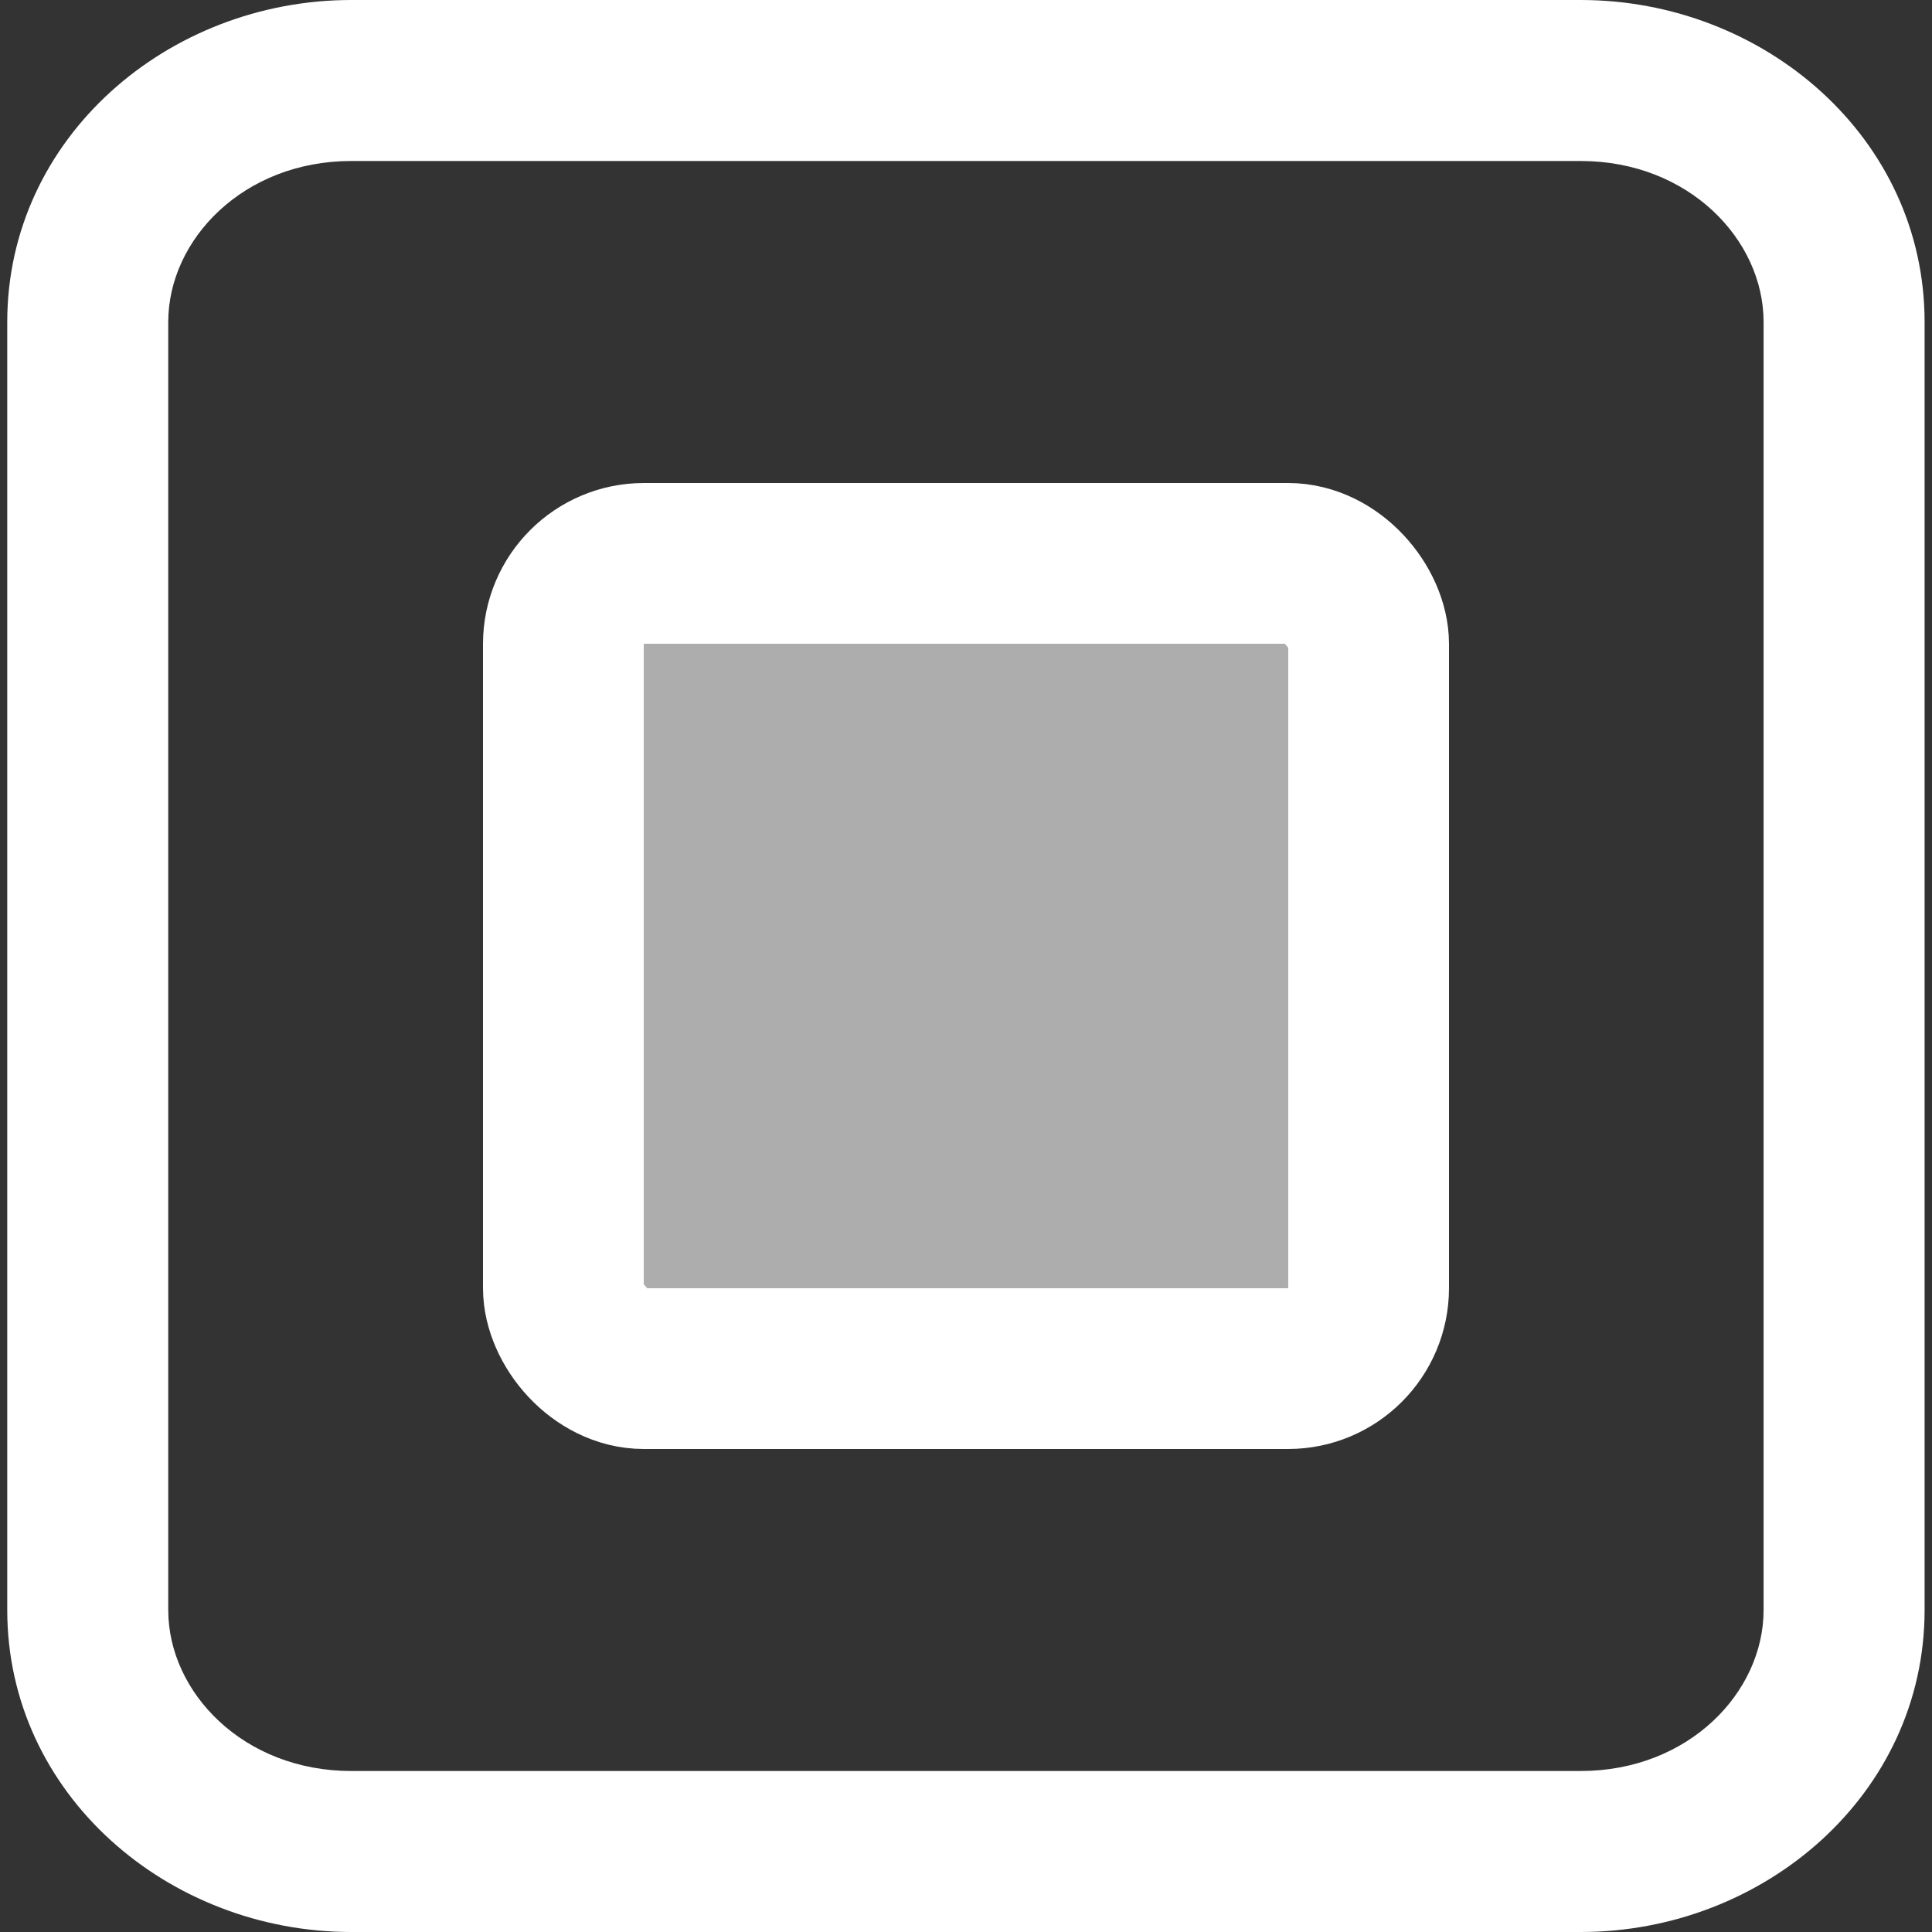
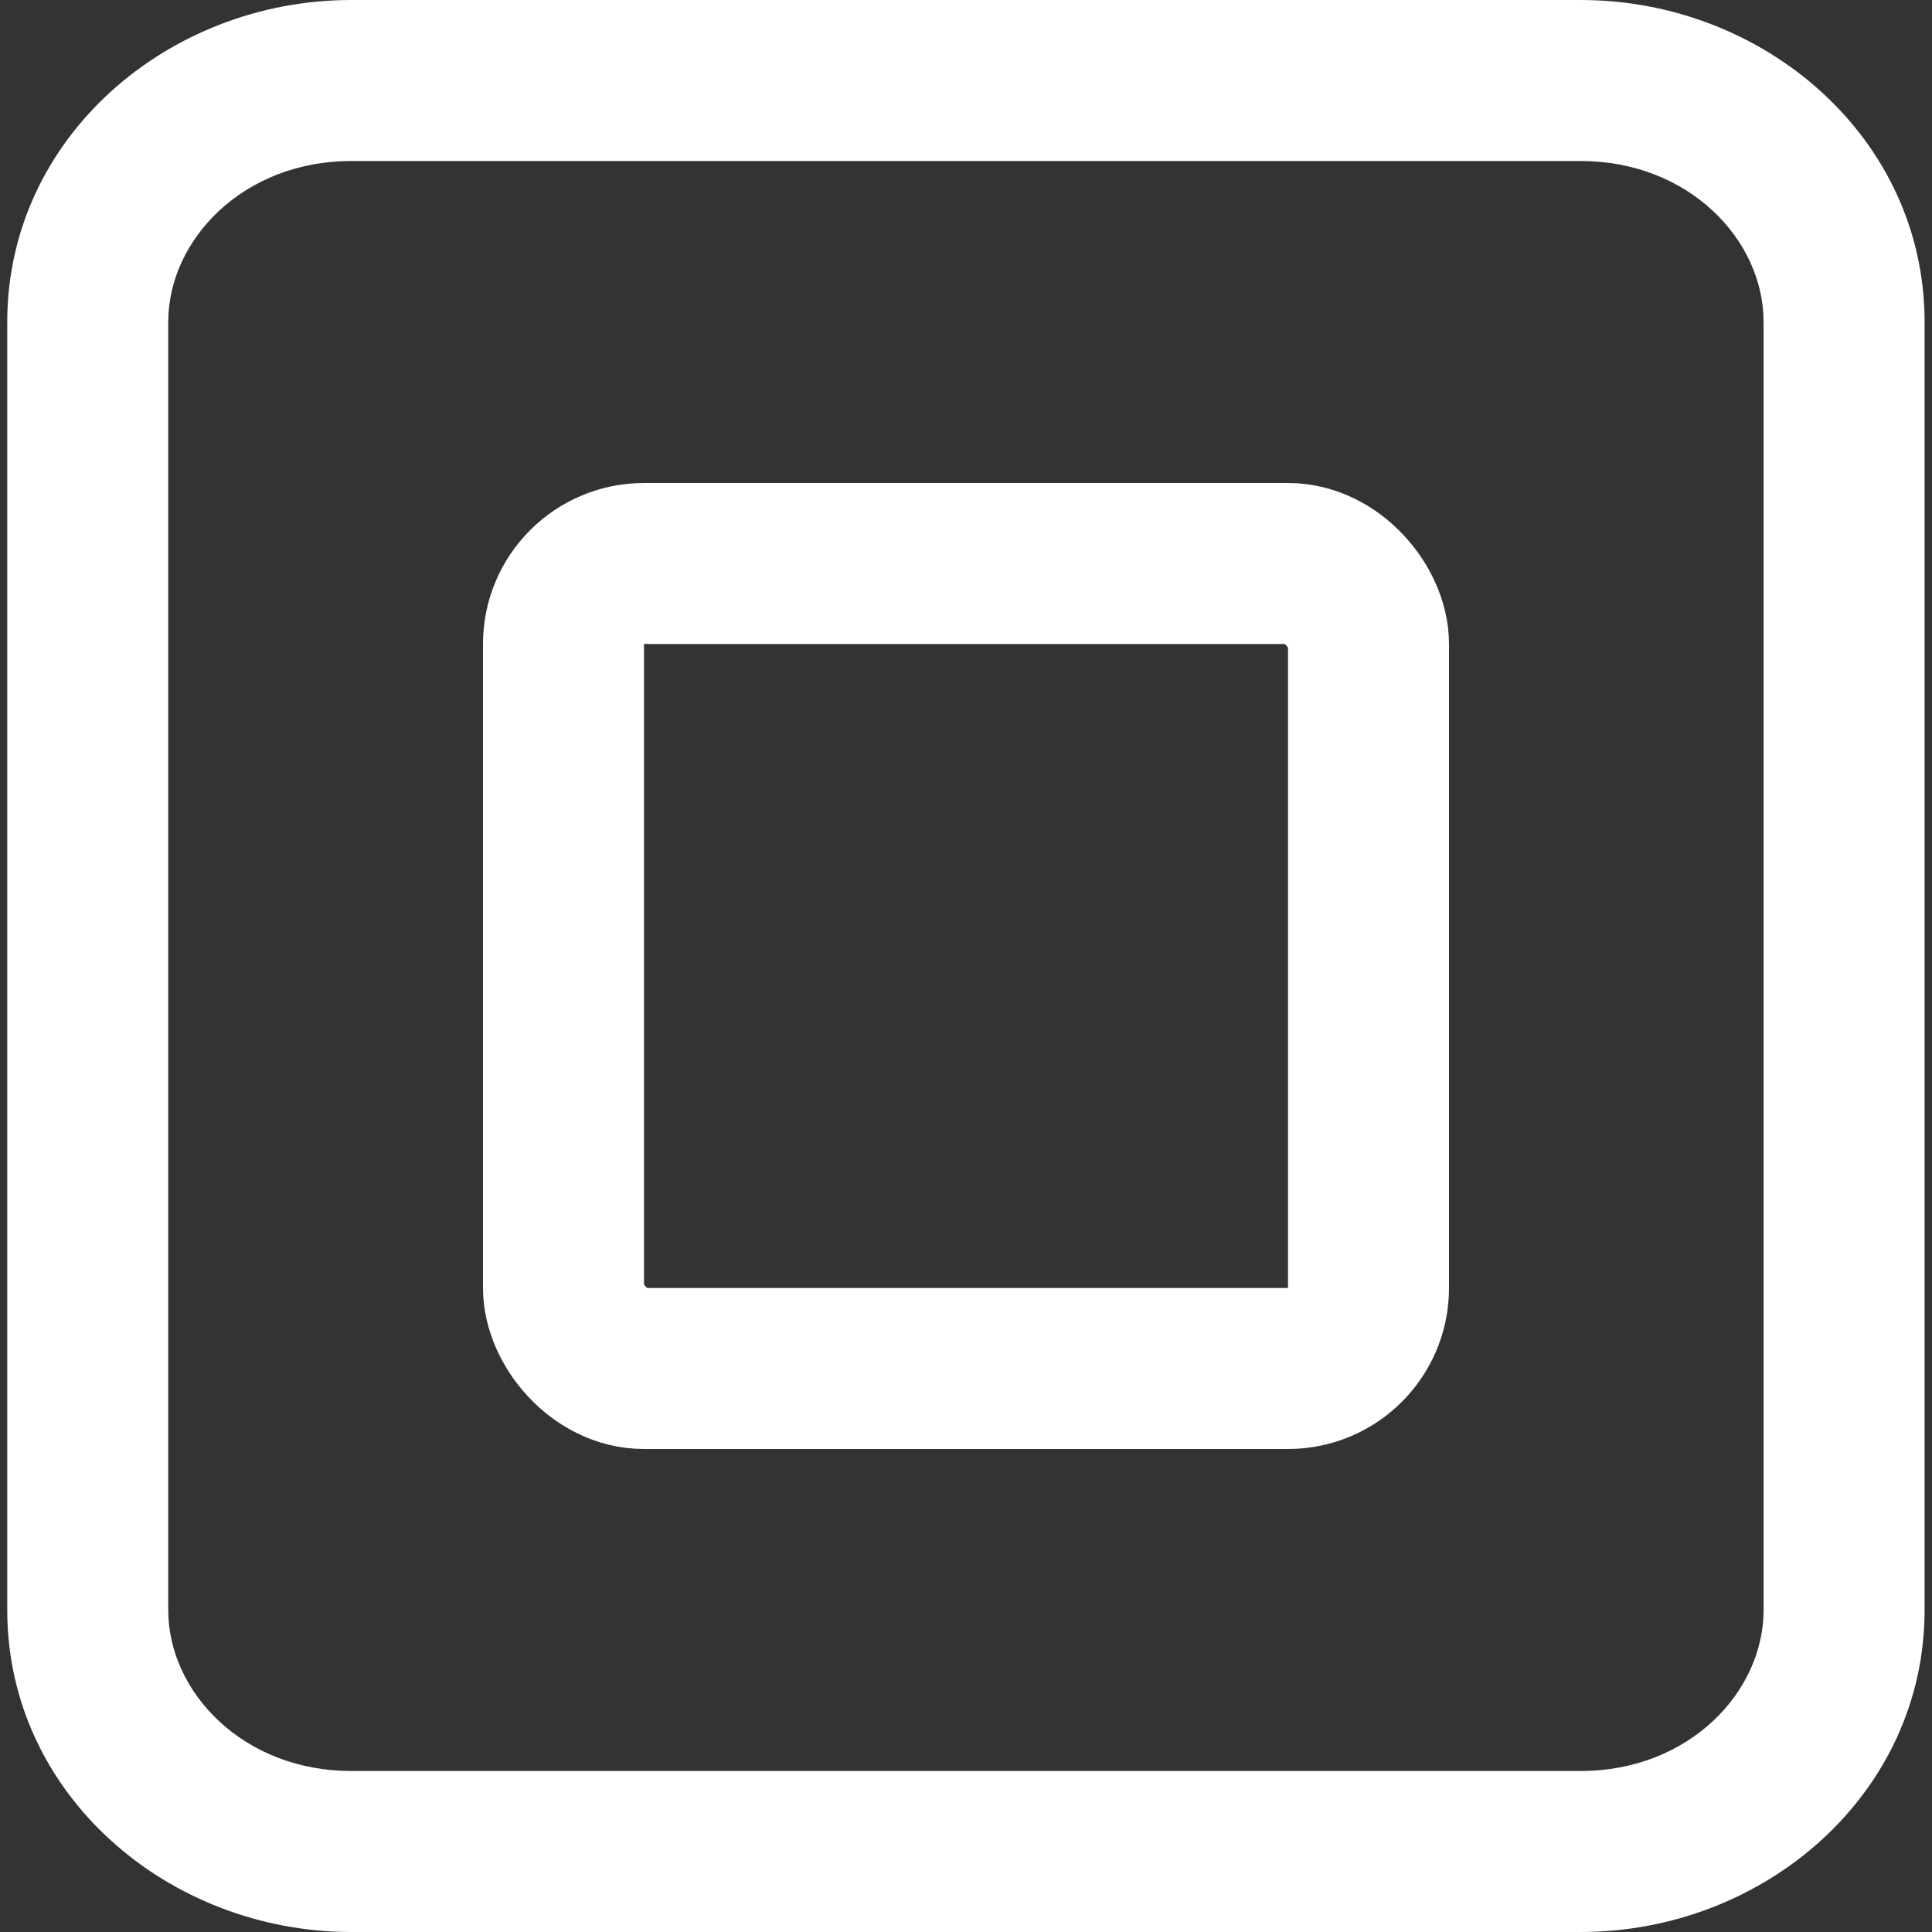
<svg xmlns="http://www.w3.org/2000/svg" width="12" height="12" viewBox="0 0 12 12" fill="none">
  <rect x="0" y="0" width="12" height="12" fill="#333333" stroke="none" />
  <g clip-path="url(#clip0_620_198)">
    <path fill-rule="evenodd" clip-rule="evenodd" d="M2.182 1C1.512 1 1.045 1.488 1.045 2V10C1.045 10.512 1.512 11 2.182 11H9.818C10.488 11 10.954 10.512 10.954 10V2C10.954 1.488 10.488 1 9.818 1H2.182ZM0.045 2C0.045 0.855 1.044 0 2.182 0H9.818C10.956 0 11.954 0.855 11.954 2V10C11.954 11.145 10.956 12 9.818 12H2.182C1.044 12 0.045 11.145 0.045 10V2Z" fill="white" />
-     <rect opacity="0.6" x="4" y="4" width="4" height="4" fill="white" />
    <rect x="3.5" y="3.5" width="5" height="5" rx="0.5" stroke="white" />
  </g>
  <defs>
    <clipPath id="clip0_620_198">
      <rect width="12" height="12" fill="white" />
    </clipPath>
  </defs>
</svg>